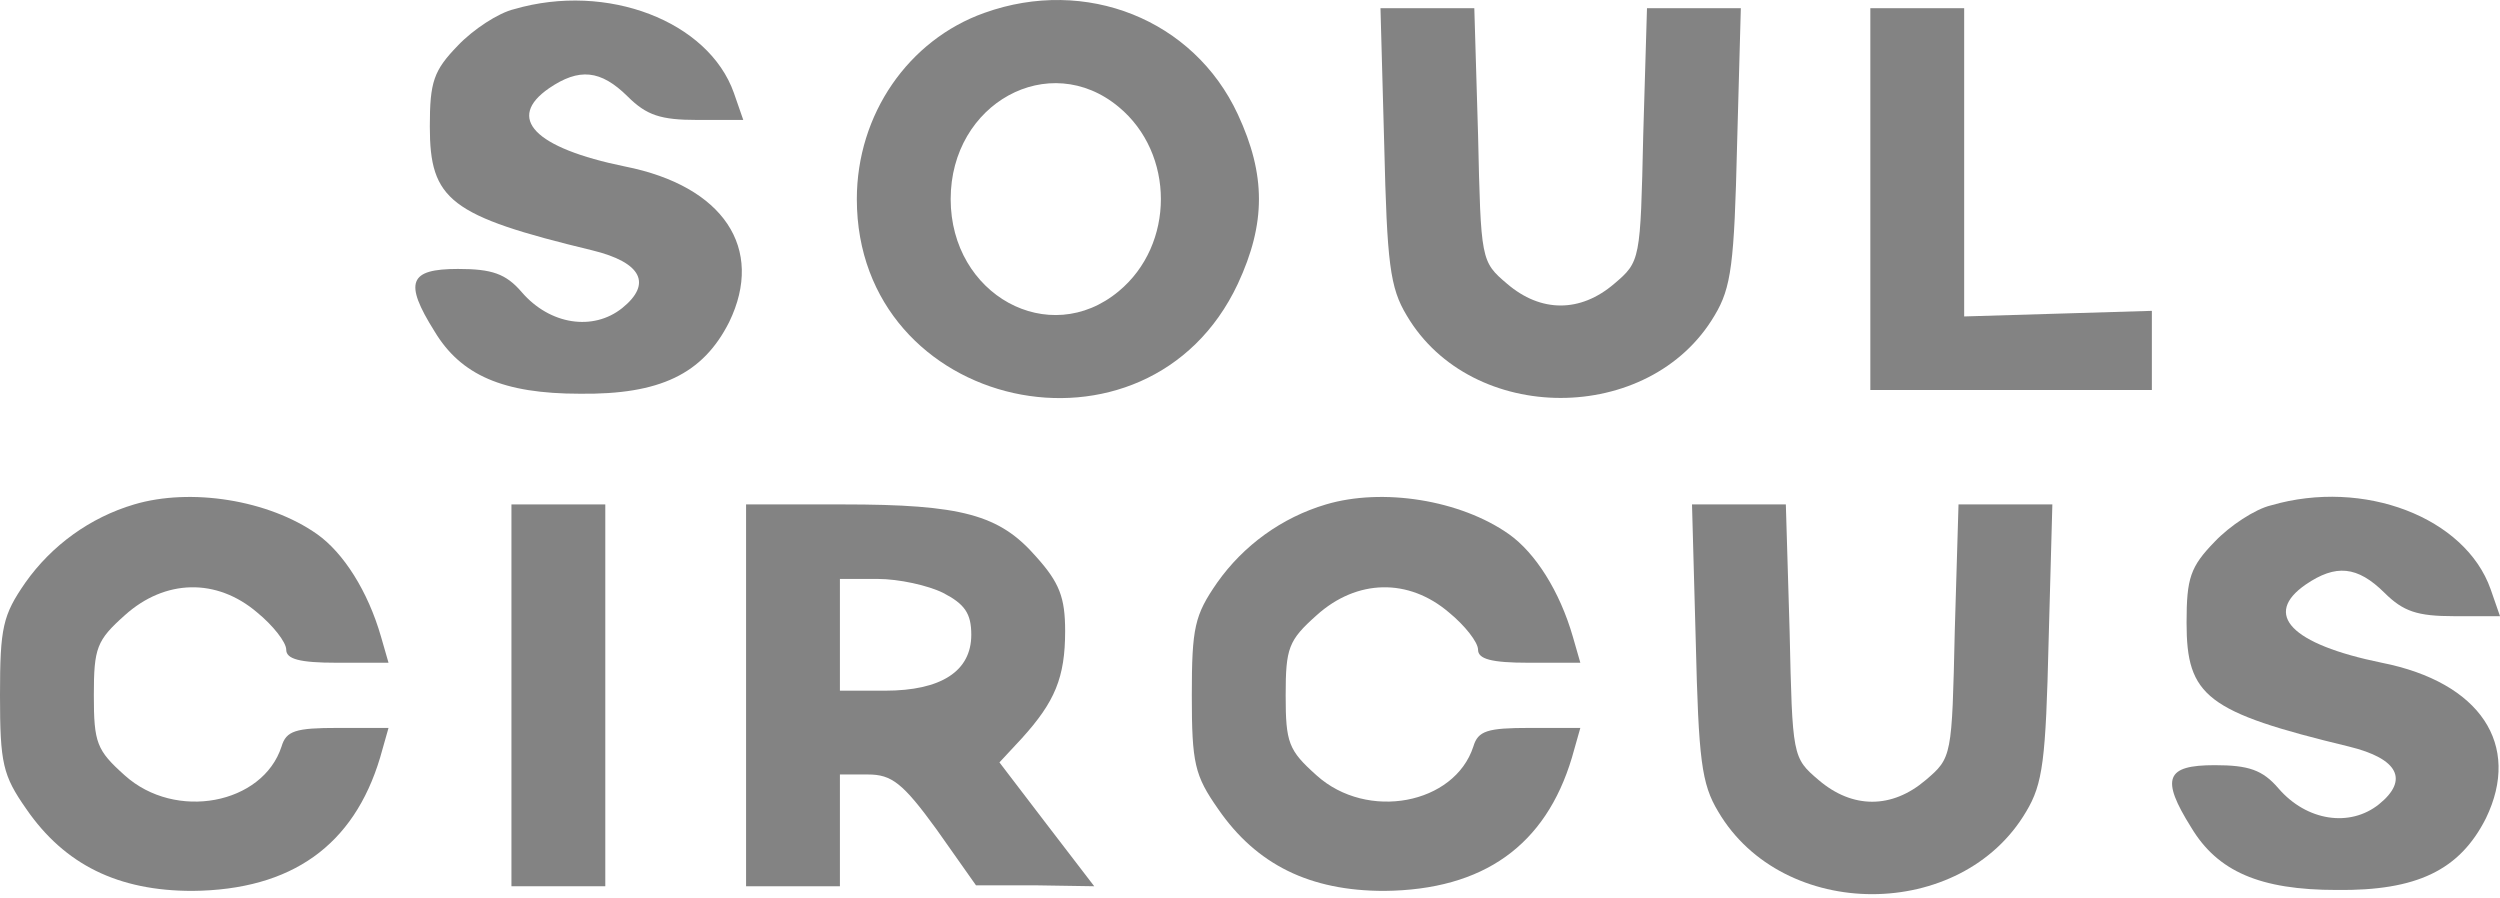
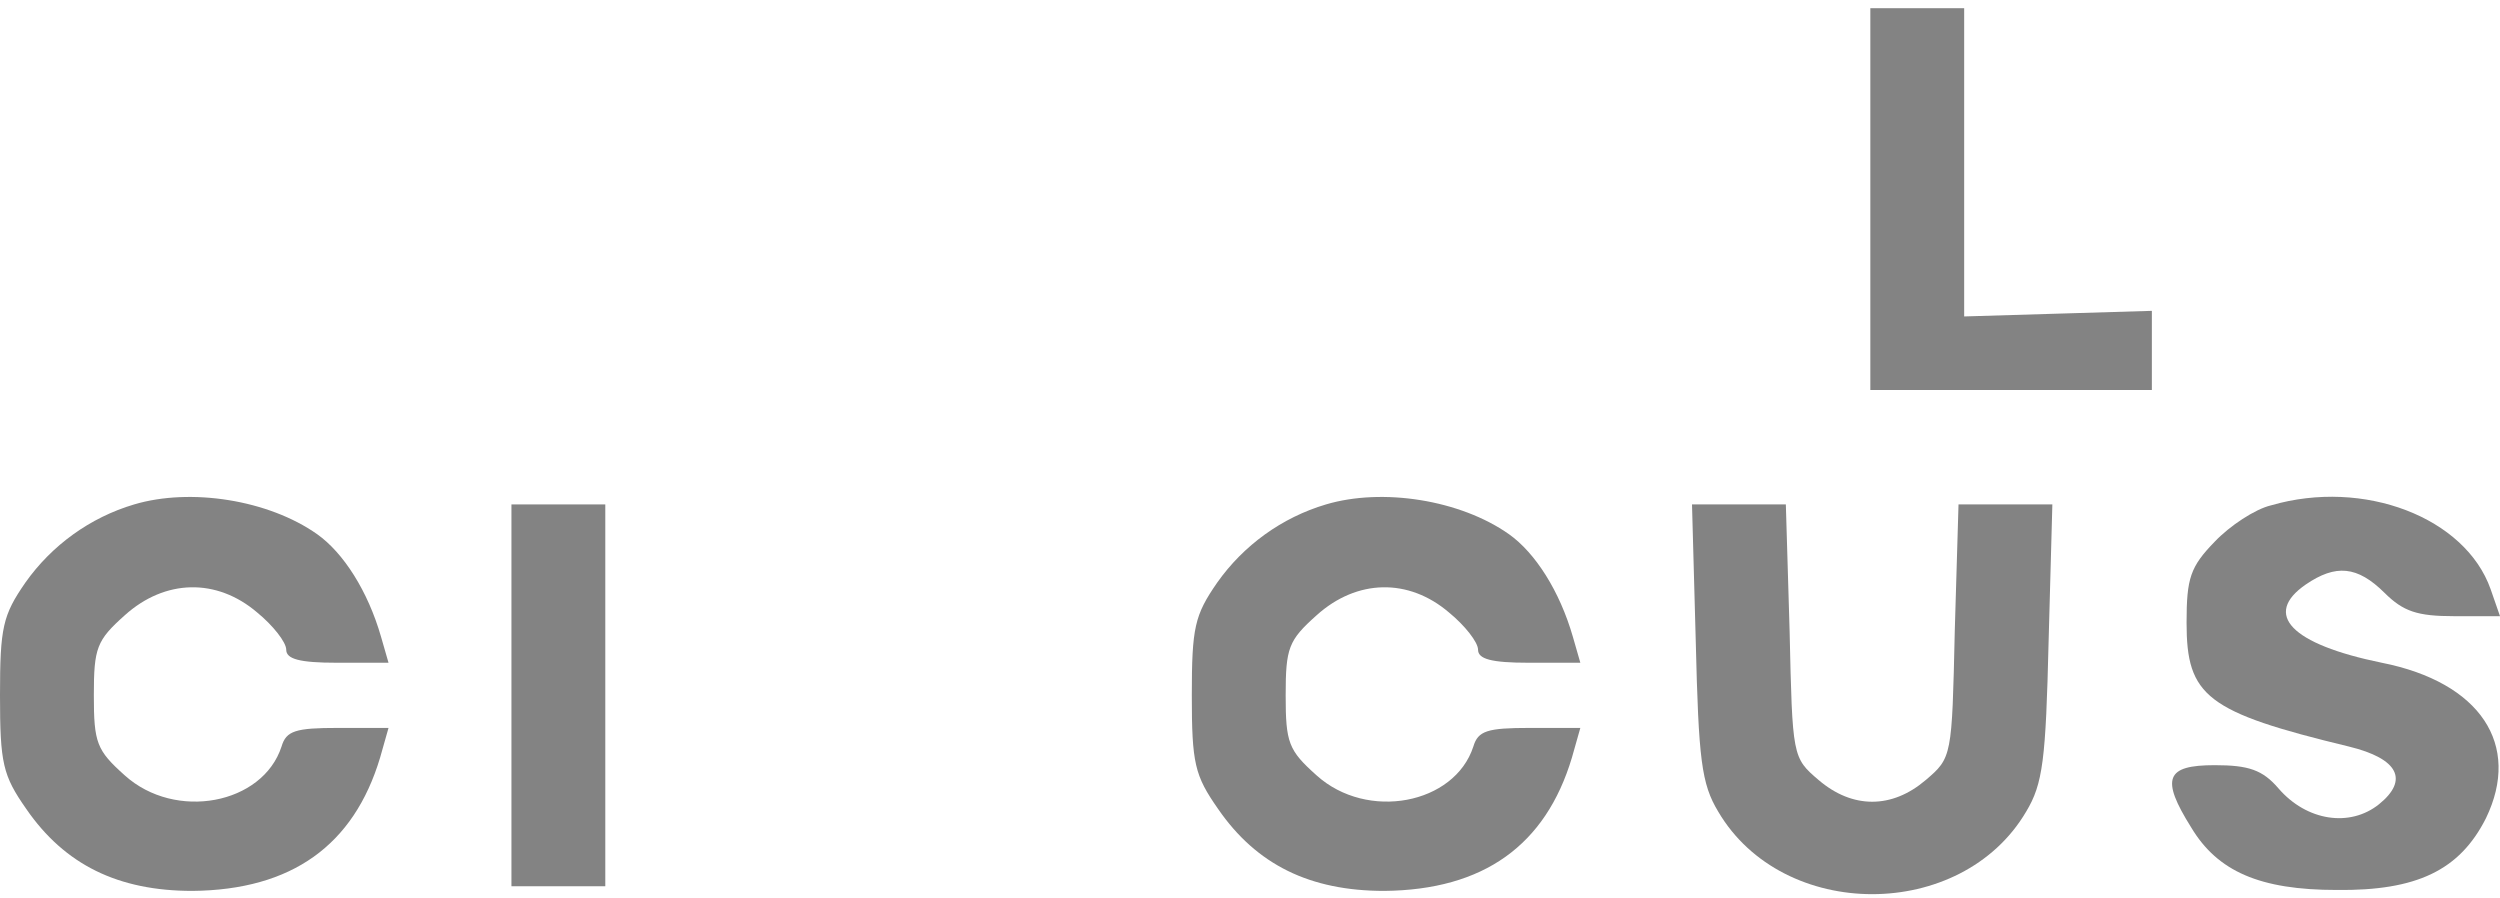
<svg xmlns="http://www.w3.org/2000/svg" width="142" height="51" viewBox="0 0 142 51" fill="none">
-   <path d="M29.212 0.518C28.305 0.73 26.866 1.682 26.013 2.581C24.628 4.009 24.414 4.644 24.414 7.183C24.414 11.362 25.534 12.261 33.636 14.218C36.461 14.906 37.047 16.122 35.342 17.498C33.689 18.82 31.237 18.45 29.638 16.598C28.732 15.54 27.932 15.276 26.013 15.276C23.242 15.276 22.922 16.017 24.681 18.82C26.173 21.306 28.572 22.364 32.943 22.364C37.474 22.417 39.926 21.253 41.418 18.291C43.444 14.112 41.098 10.568 35.501 9.457C30.331 8.399 28.732 6.707 31.184 5.014C32.89 3.85 34.115 3.956 35.661 5.49C36.727 6.548 37.527 6.813 39.606 6.813H42.218L41.685 5.279C40.245 1.206 34.489 -1.016 29.212 0.518Z" fill="#838383" />
-   <path d="M55.917 0.73C51.6 2.264 48.668 6.495 48.668 11.309C48.668 23.369 65.192 27.019 70.309 16.122C71.908 12.684 71.908 9.934 70.309 6.495C67.804 1.1 61.674 -1.333 55.917 0.73ZM63.54 6.072C66.738 8.717 66.738 13.901 63.54 16.546C59.595 19.825 53.998 16.757 53.998 11.309C53.998 5.861 59.595 2.793 63.54 6.072Z" fill="#838383" />
-   <path d="M78.624 8.241C78.784 14.959 78.944 16.334 79.903 17.921C83.581 24.163 93.709 24.163 97.387 17.921C98.346 16.334 98.506 14.959 98.666 8.241L98.879 0.465H96.214H93.549L93.336 7.659C93.176 14.8 93.176 14.853 91.683 16.122C89.764 17.762 87.525 17.762 85.607 16.122C84.114 14.853 84.114 14.8 83.954 7.659L83.741 0.465H81.076H78.411L78.624 8.241Z" fill="#838383" />
  <path d="M106.235 11.309V22.152H114.23H122.226V19.878V17.656L116.896 17.815L111.565 17.974V9.246V0.465H108.9H106.235V11.309Z" fill="#838383" />
  <path d="M7.622 28.651C5.117 29.392 2.932 30.979 1.439 33.095C0.16 34.946 0 35.634 0 39.495C0 43.356 0.16 44.044 1.492 45.948C3.678 49.122 6.716 50.603 10.927 50.603C16.577 50.55 20.095 48.011 21.588 43.039L22.068 41.346H19.189C16.791 41.346 16.258 41.505 15.991 42.404C14.925 45.684 9.968 46.636 7.089 44.044C5.49 42.616 5.33 42.193 5.33 39.495C5.33 36.797 5.49 36.374 7.089 34.946C9.381 32.883 12.313 32.83 14.605 34.787C15.511 35.528 16.258 36.48 16.258 36.903C16.258 37.432 17.004 37.644 19.136 37.644H22.068L21.641 36.163C20.895 33.571 19.509 31.402 18.017 30.344C15.245 28.387 10.821 27.699 7.622 28.651Z" fill="#838383" />
  <path d="M75.318 28.651C72.812 29.392 70.627 30.979 69.135 33.095C67.855 34.946 67.695 35.634 67.695 39.495C67.695 43.356 67.855 44.044 69.188 45.948C71.373 49.122 74.412 50.603 78.623 50.603C84.273 50.55 87.791 48.011 89.283 43.039L89.763 41.346H86.885C84.486 41.346 83.953 41.505 83.686 42.404C82.62 45.684 77.663 46.636 74.785 44.044C73.186 42.616 73.026 42.193 73.026 39.495C73.026 36.797 73.186 36.374 74.785 34.946C77.077 32.883 80.008 32.83 82.3 34.787C83.207 35.528 83.953 36.48 83.953 36.903C83.953 37.432 84.699 37.644 86.831 37.644H89.763L89.337 36.163C88.59 33.571 87.204 31.402 85.712 30.344C82.94 28.387 78.516 27.699 75.318 28.651Z" fill="#838383" />
  <path d="M128.994 28.704C128.088 28.916 126.649 29.868 125.796 30.767C124.41 32.195 124.197 32.83 124.197 35.369C124.197 39.548 125.316 40.447 133.419 42.404C136.244 43.092 136.83 44.309 135.124 45.684C133.472 47.006 131.02 46.636 129.421 44.785C128.515 43.727 127.715 43.462 125.796 43.462C123.024 43.462 122.705 44.203 124.464 47.006C125.956 49.492 128.355 50.55 132.726 50.55C137.256 50.603 139.708 49.44 141.201 46.477C143.226 42.298 140.881 38.755 135.284 37.644C130.114 36.586 128.515 34.893 130.967 33.2C132.672 32.037 133.898 32.142 135.444 33.676C136.51 34.734 137.31 34.999 139.388 34.999H142L141.467 33.465C140.028 29.392 134.271 27.17 128.994 28.704Z" fill="#838383" />
  <path d="M29.05 39.495V50.339H31.715H34.381V39.495V28.651H31.715H29.05V39.495Z" fill="#838383" />
-   <path d="M42.377 39.495V50.339H45.042H47.707V47.165V43.991H49.306C50.639 43.991 51.278 44.467 53.197 47.112L55.436 50.286H58.794L62.152 50.339L59.434 46.795L56.768 43.304L58.048 41.928C59.913 39.865 60.5 38.49 60.5 35.845C60.5 33.941 60.18 33.095 58.847 31.614C56.768 29.233 54.636 28.651 47.867 28.651H42.377V39.495ZM53.57 33.676C54.796 34.311 55.169 34.84 55.169 36.057C55.169 38.12 53.464 39.231 50.265 39.231H47.707V36.057V32.883H49.839C51.065 32.883 52.717 33.253 53.57 33.676Z" fill="#838383" />
  <path d="M96.319 36.427C96.479 43.145 96.639 44.52 97.599 46.107C101.276 52.349 111.404 52.349 115.082 46.107C116.041 44.52 116.201 43.145 116.361 36.427L116.574 28.651H113.909H111.244L111.031 35.845C110.871 42.986 110.871 43.039 109.378 44.309C107.46 45.948 105.221 45.948 103.302 44.309C101.809 43.039 101.809 42.986 101.65 35.845L101.436 28.651H98.771H96.106L96.319 36.427Z" fill="#838383" />
</svg>